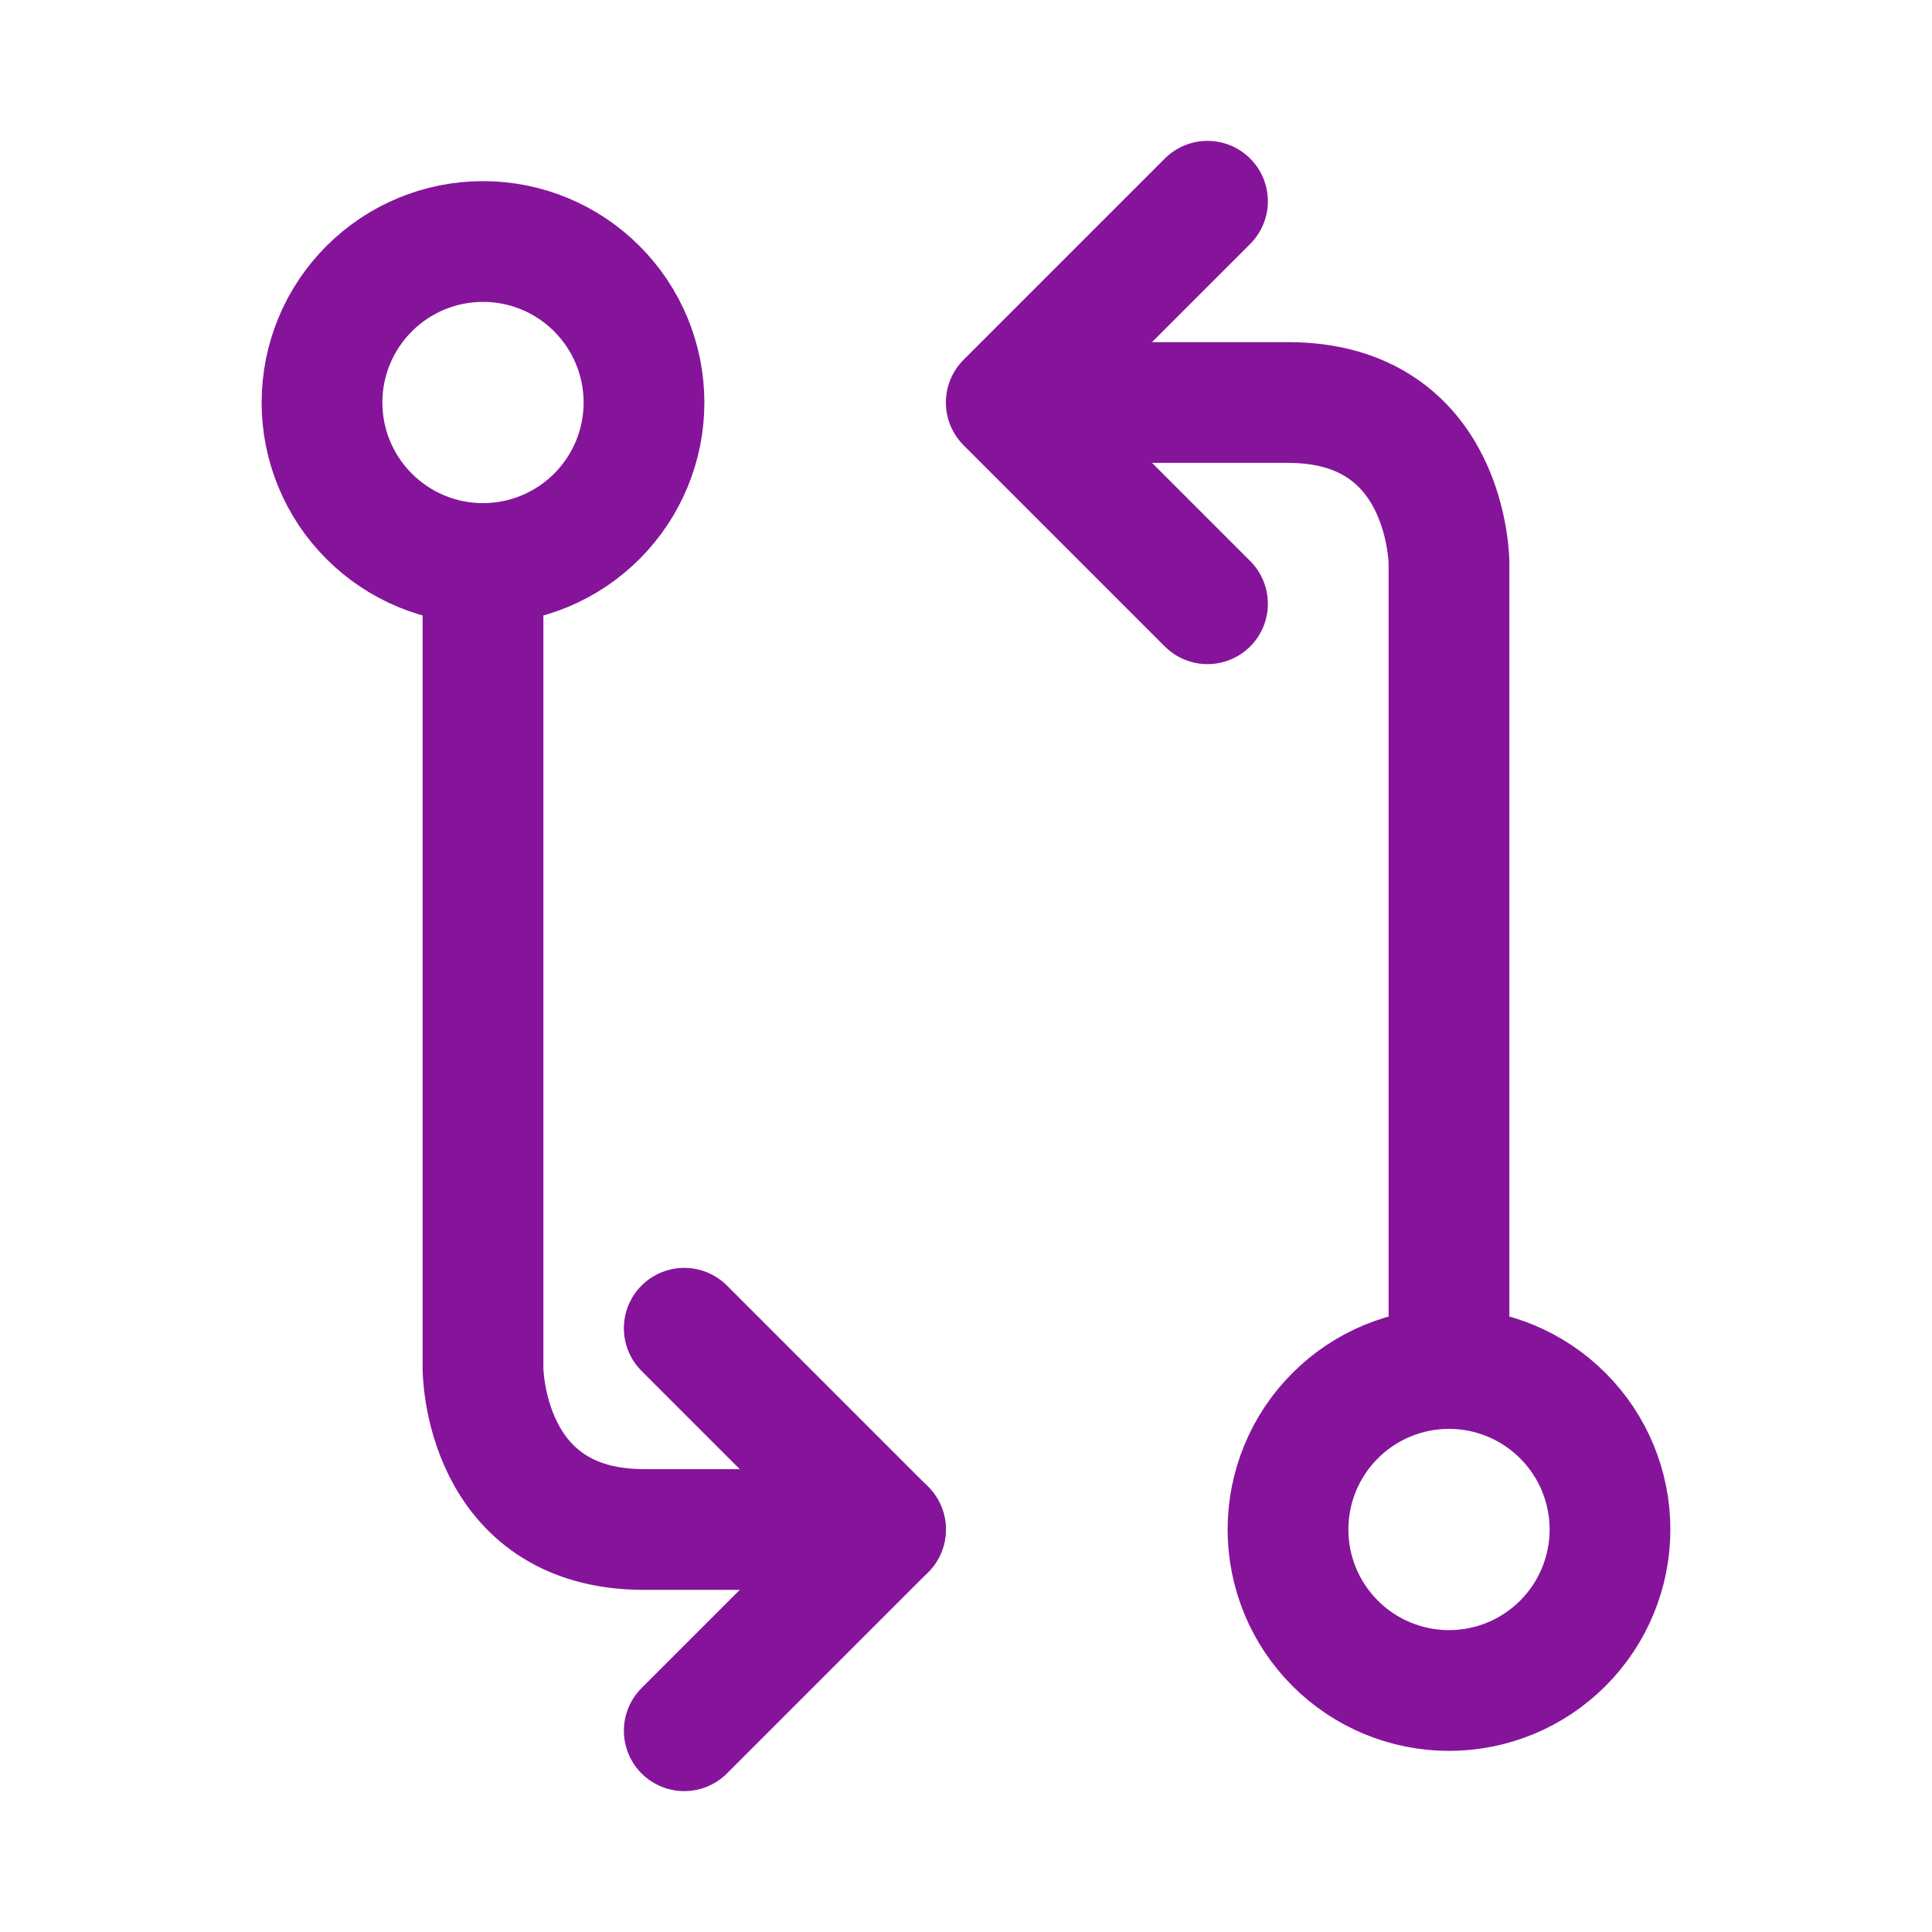
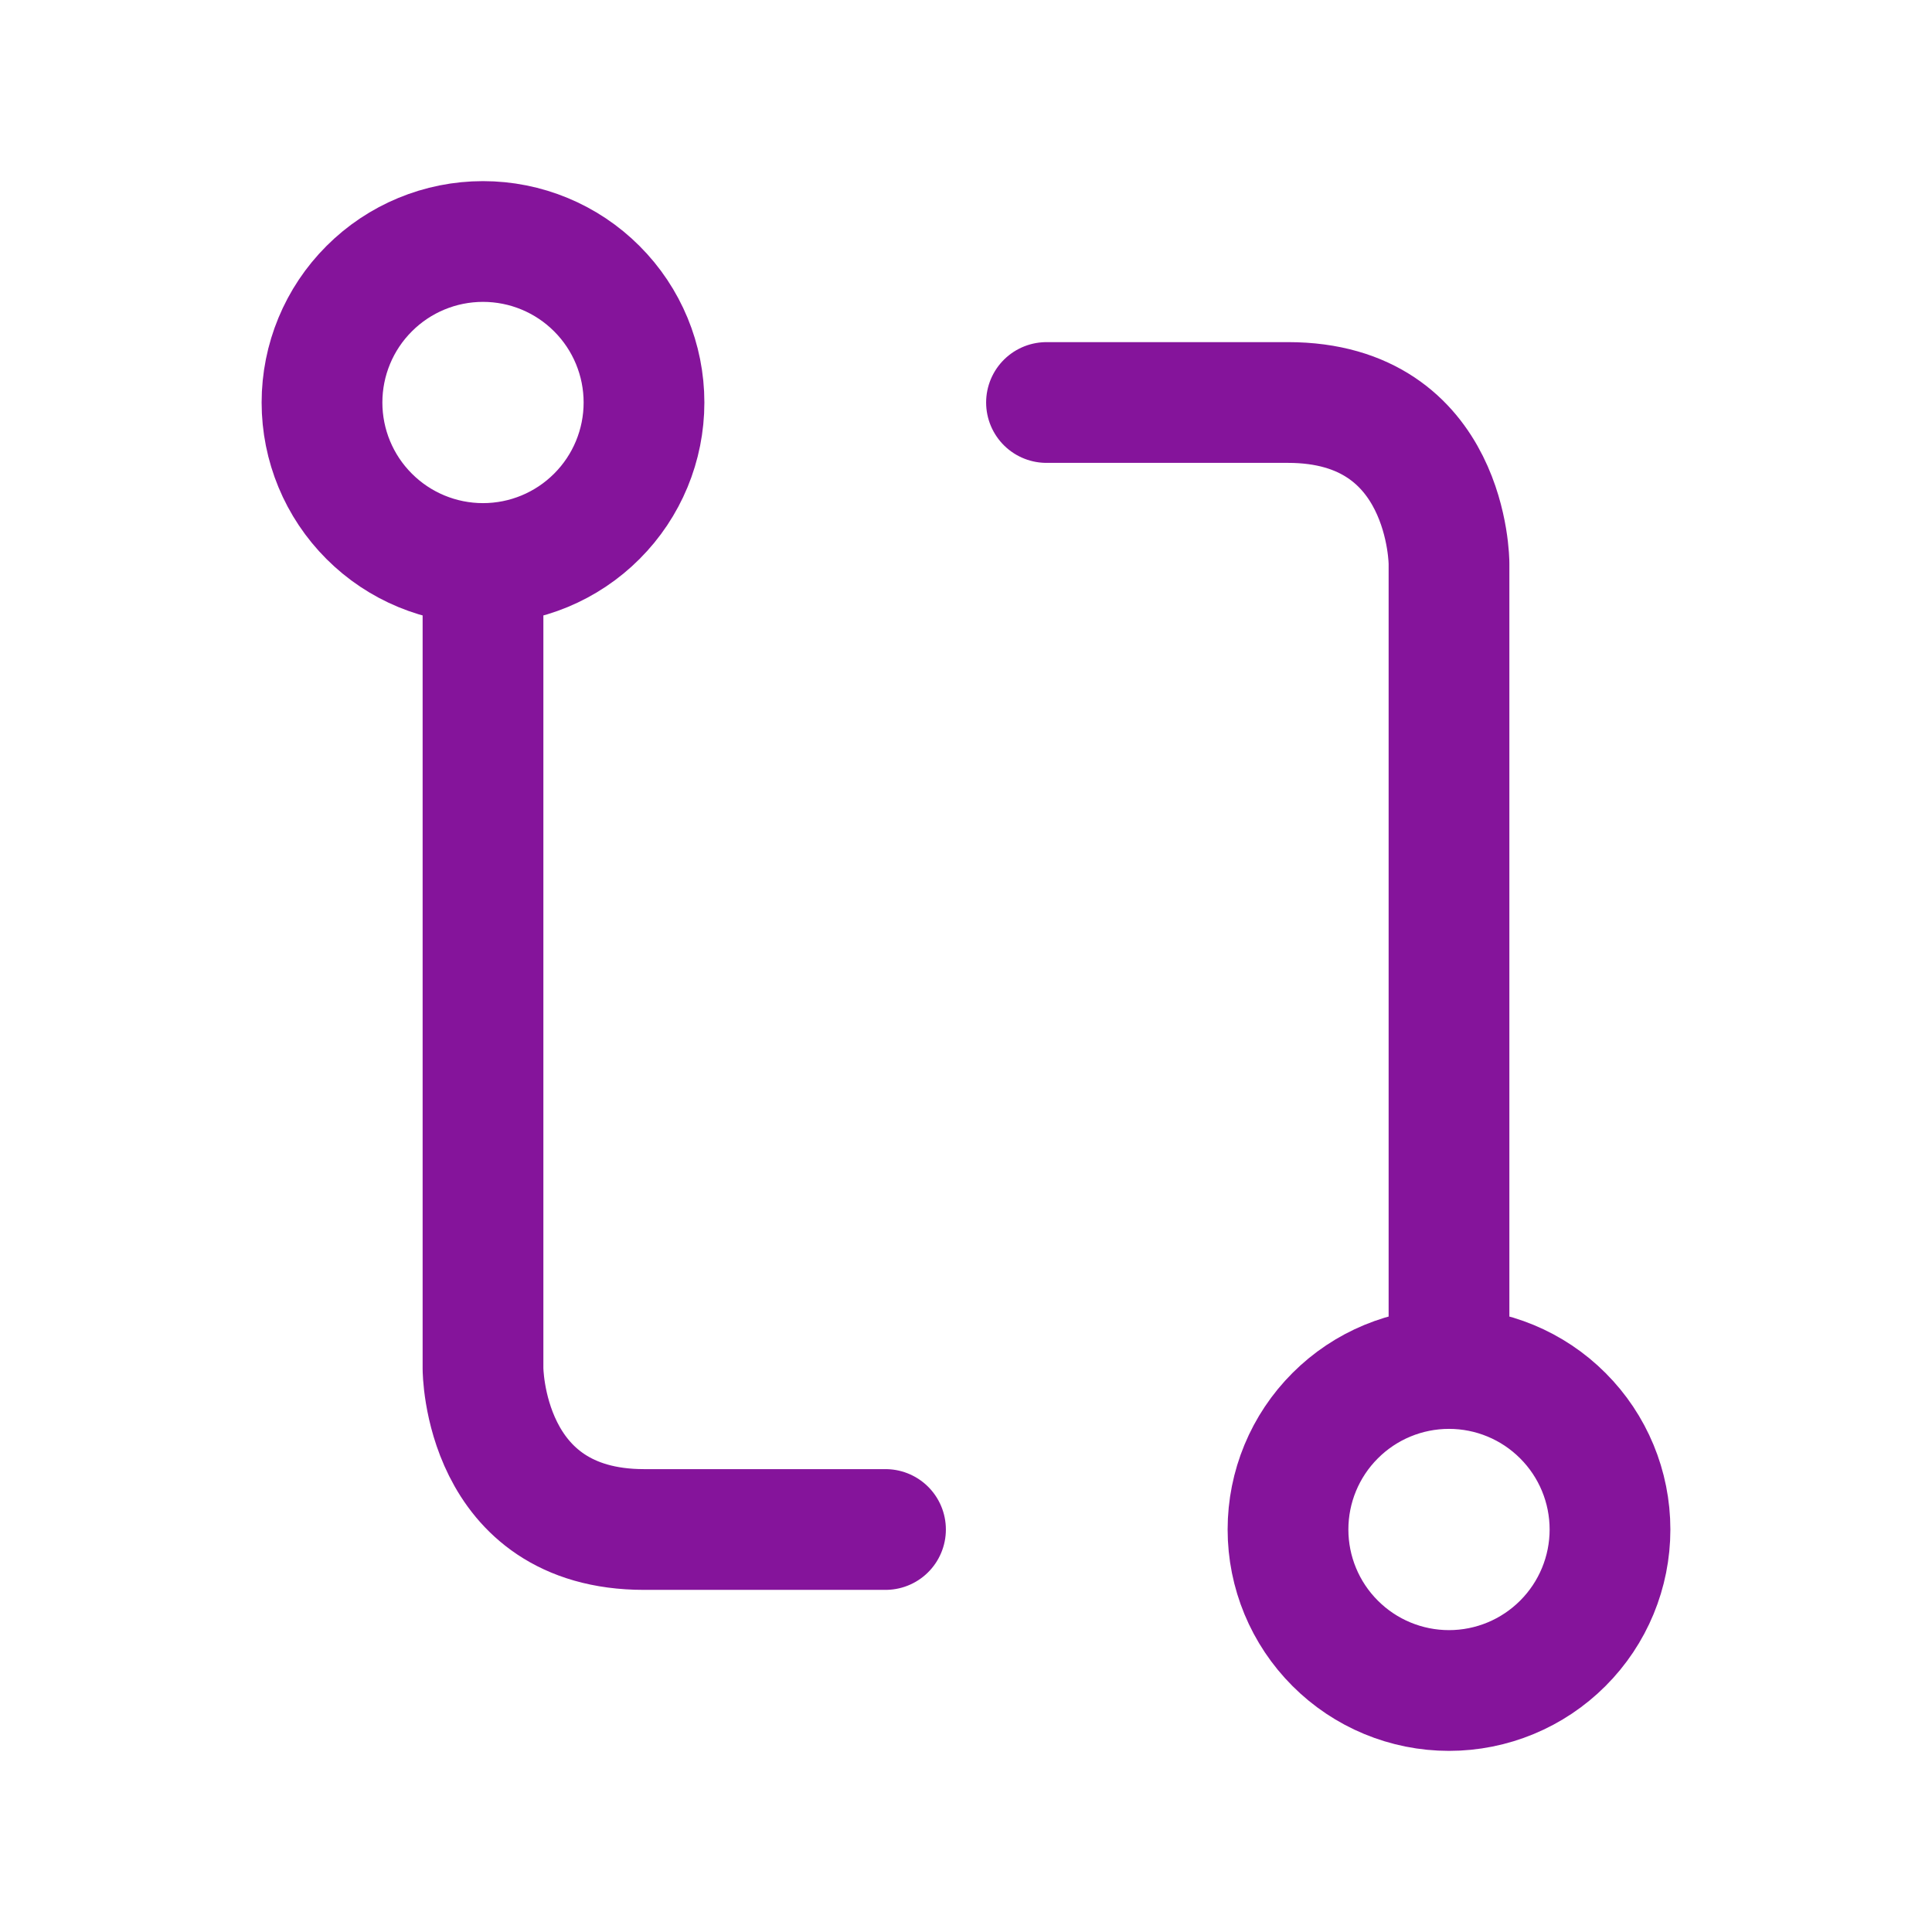
<svg xmlns="http://www.w3.org/2000/svg" fill="none" viewBox="0 0 48 48" height="48" width="48">
  <g clip-path="url(#clip0_6470_21764)">
    <path stroke-linejoin="round" stroke-linecap="round" stroke-width="3" stroke="#85149B" d="M36 34C37.061 34 38.078 34.421 38.828 35.172C39.579 35.922 40 36.939 40 38C40 39.061 39.579 40.078 38.828 40.828C38.078 41.579 37.061 42 36 42C34.939 42 33.922 41.579 33.172 40.828C32.421 40.078 32 39.061 32 38C32 36.939 32.421 35.922 33.172 35.172C33.922 34.421 34.939 34 36 34ZM36 34V14C36 14 36 10 32 10H26M12 14C13.061 14 14.078 13.579 14.828 12.828C15.579 12.078 16 11.061 16 10C16 8.939 15.579 7.922 14.828 7.172C14.078 6.421 13.061 6 12 6C10.939 6 9.922 6.421 9.172 7.172C8.421 7.922 8 8.939 8 10C8 11.061 8.421 12.078 9.172 12.828C9.922 13.579 10.939 14 12 14ZM12 14V34C12 34 12 38 16 38H22" />
-     <path stroke-linejoin="round" stroke-linecap="round" stroke-width="3" stroke="#85149B" d="M30 15L25 10L30 5M17 33L22 38L17 43" />
  </g>
  <defs>
    <clipPath id="clip0_6470_21764">
      <rect fill="white" height="48" width="48" />
    </clipPath>
  </defs>
</svg>